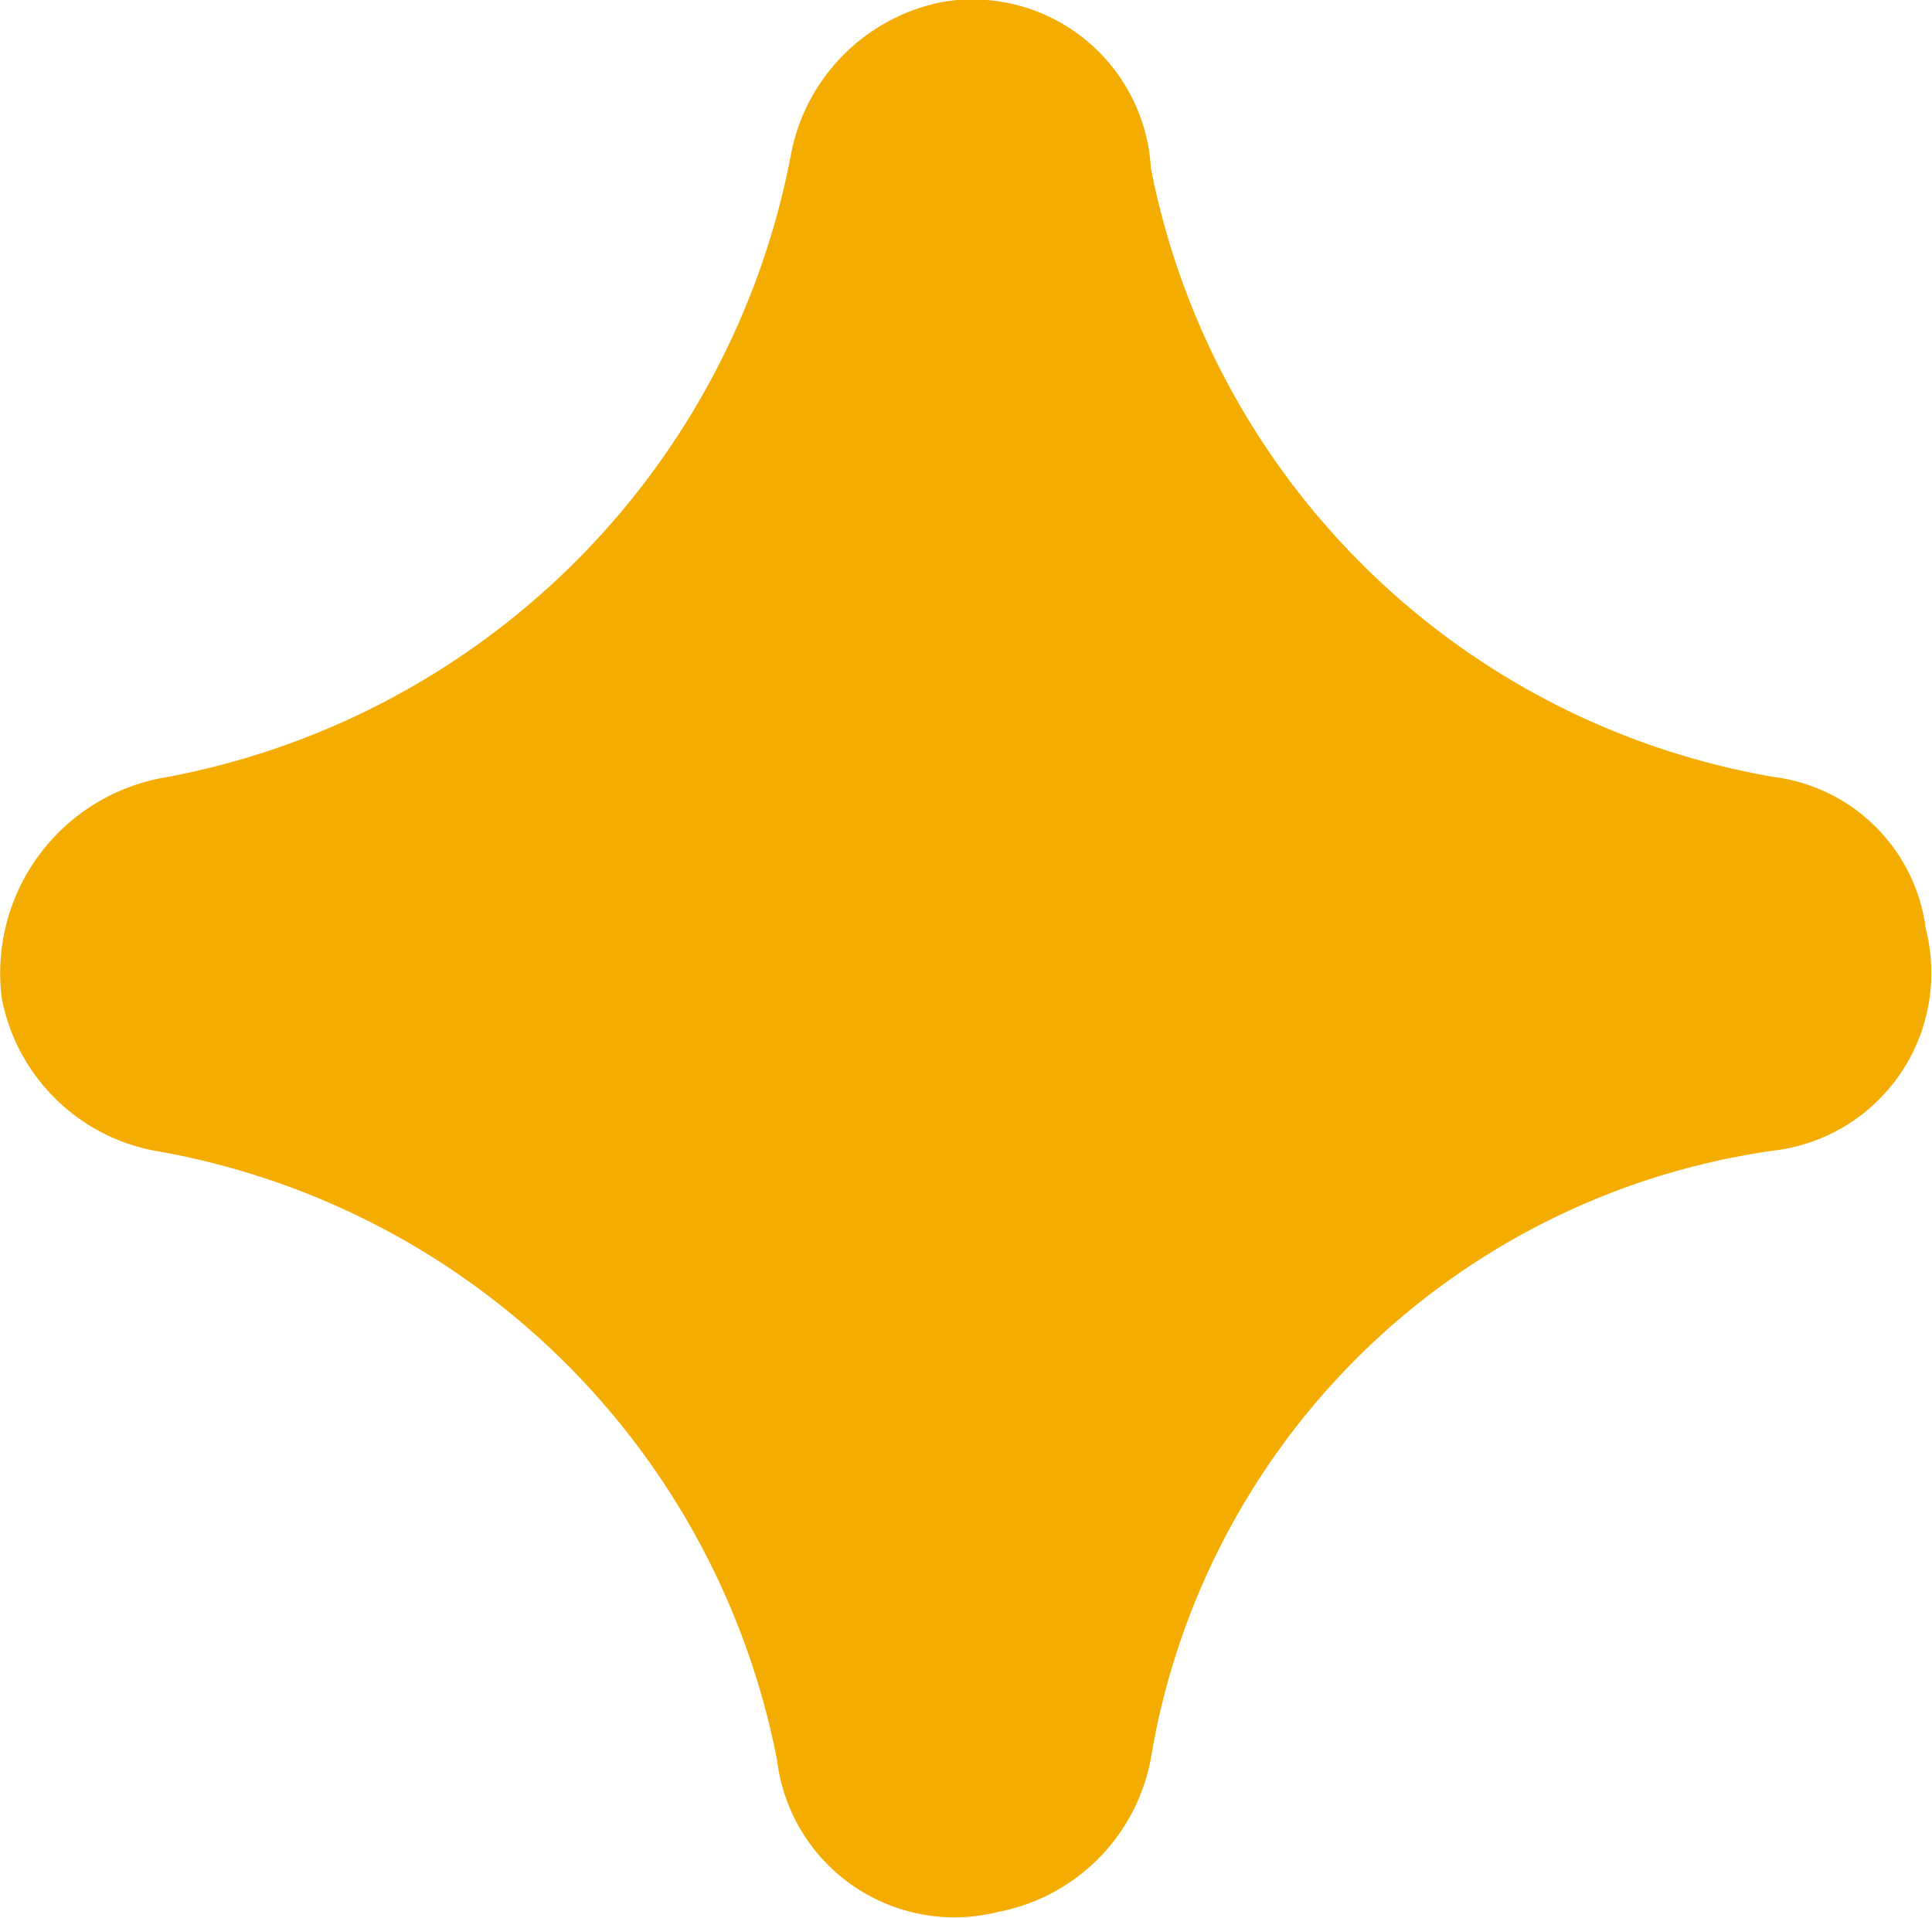
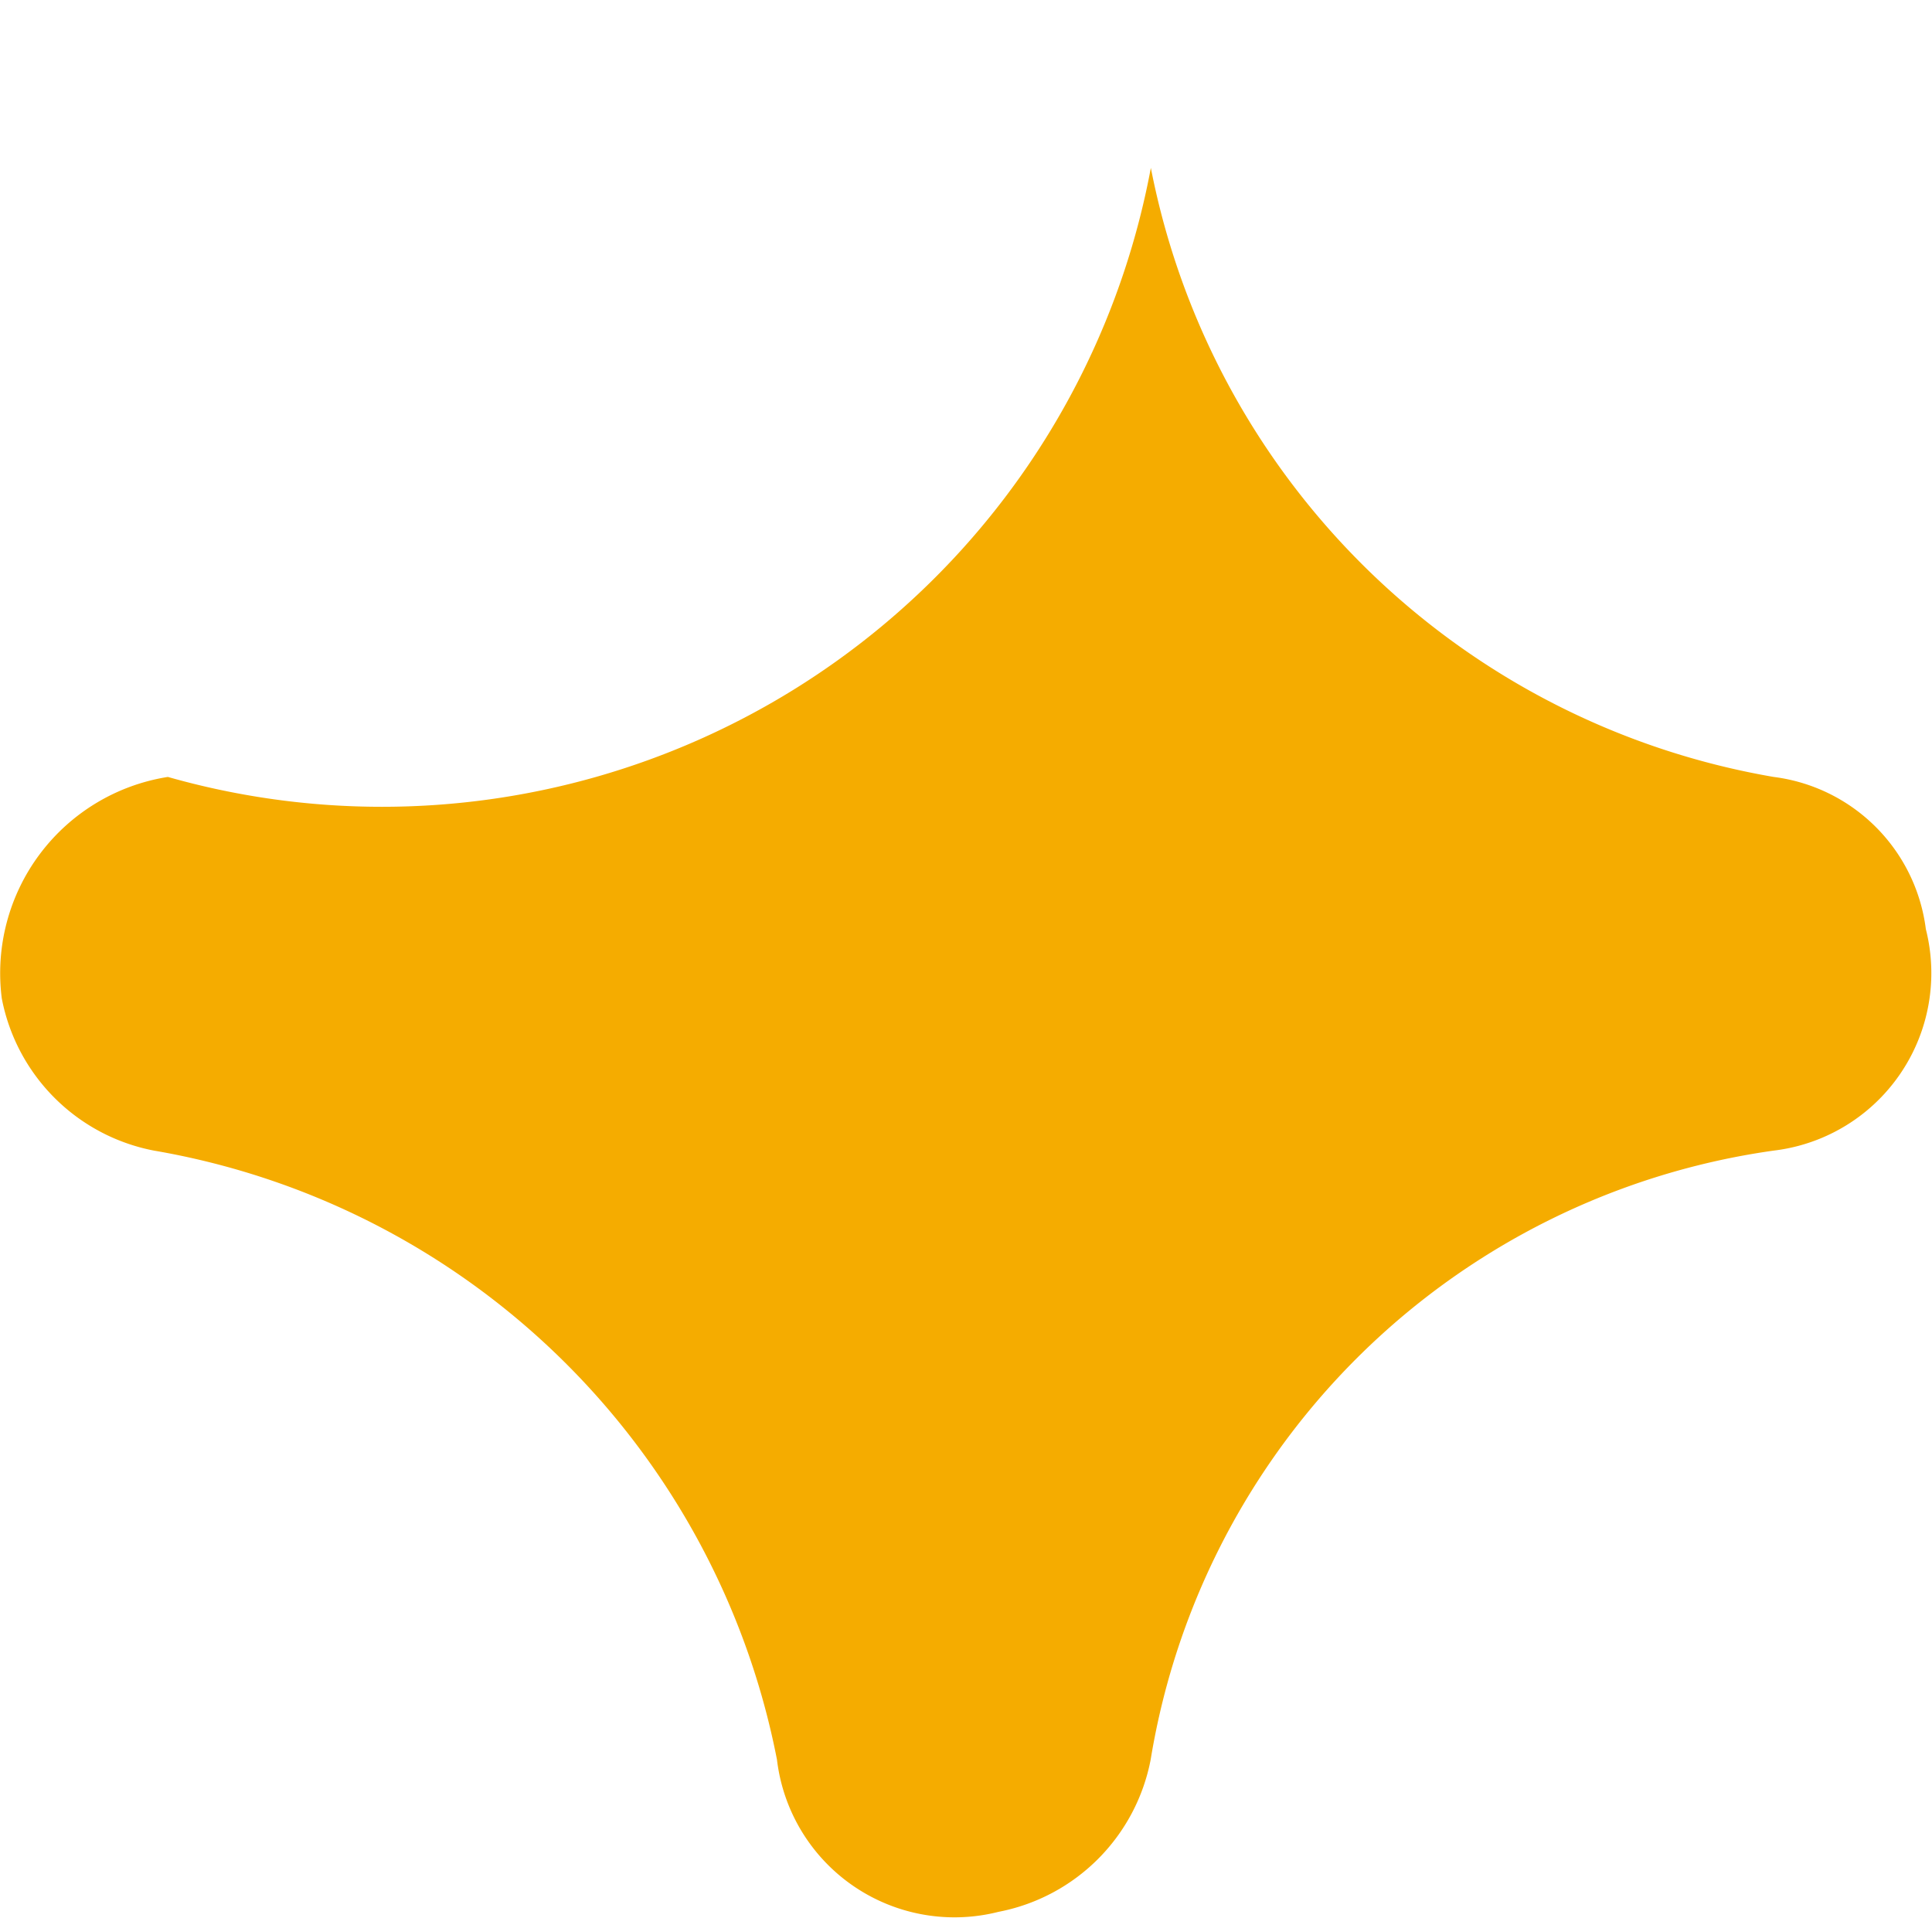
<svg xmlns="http://www.w3.org/2000/svg" width="9.725" height="9.656" viewBox="0 0 9.725 9.656">
-   <path id="shape3" d="M8.928,9.911A3.859,3.859,0,0,1,5.793,6.845a.9.9,0,0,0-1.045-.836.966.966,0,0,0-.766.766A3.937,3.937,0,0,1,.845,9.911a1,1,0,0,0-.836,1.115.966.966,0,0,0,.766.766,3.859,3.859,0,0,1,3.136,3.066.9.9,0,0,0,1.115.766.966.966,0,0,0,.766-.766,3.7,3.7,0,0,1,3.136-3.066.9.9,0,0,0,.766-1.115A.884.884,0,0,0,8.928,9.911Z" transform="translate(0 -6)" fill="#f5ac00" />
+   <path id="shape3" d="M8.928,9.911A3.859,3.859,0,0,1,5.793,6.845A3.937,3.937,0,0,1,.845,9.911a1,1,0,0,0-.836,1.115.966.966,0,0,0,.766.766,3.859,3.859,0,0,1,3.136,3.066.9.9,0,0,0,1.115.766.966.966,0,0,0,.766-.766,3.7,3.7,0,0,1,3.136-3.066.9.9,0,0,0,.766-1.115A.884.884,0,0,0,8.928,9.911Z" transform="translate(0 -6)" fill="#f5ac00" />
</svg>